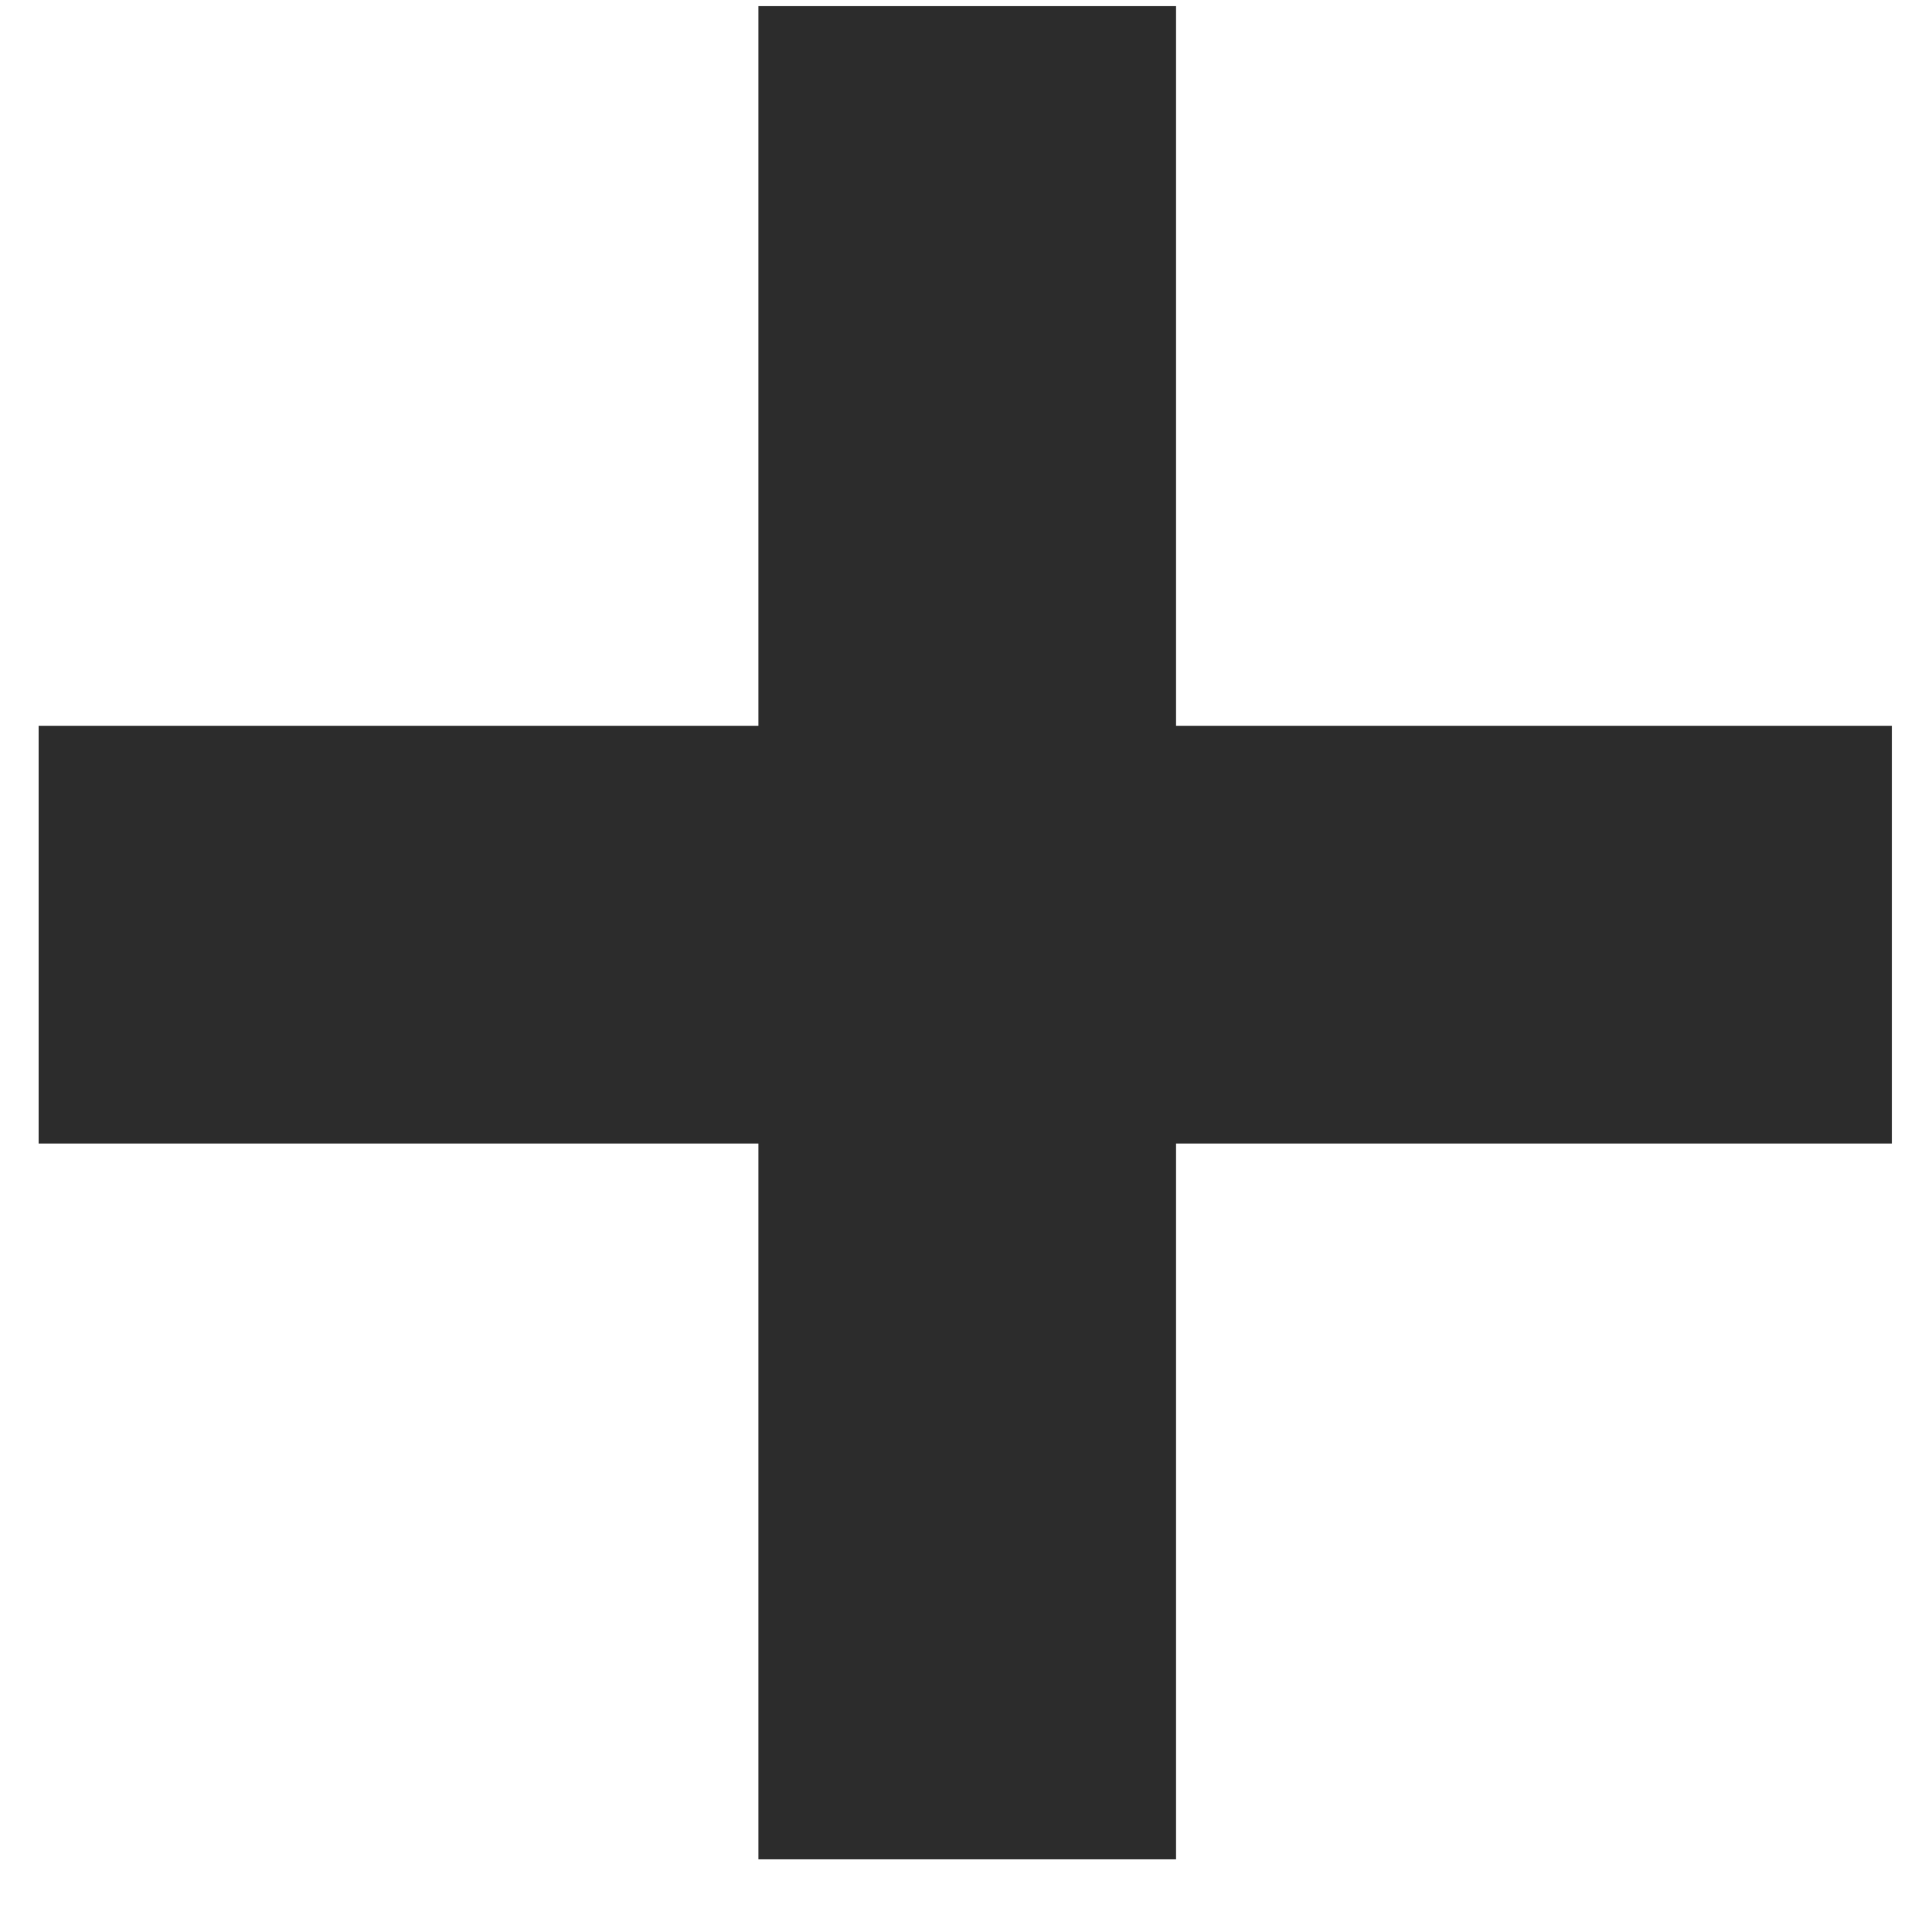
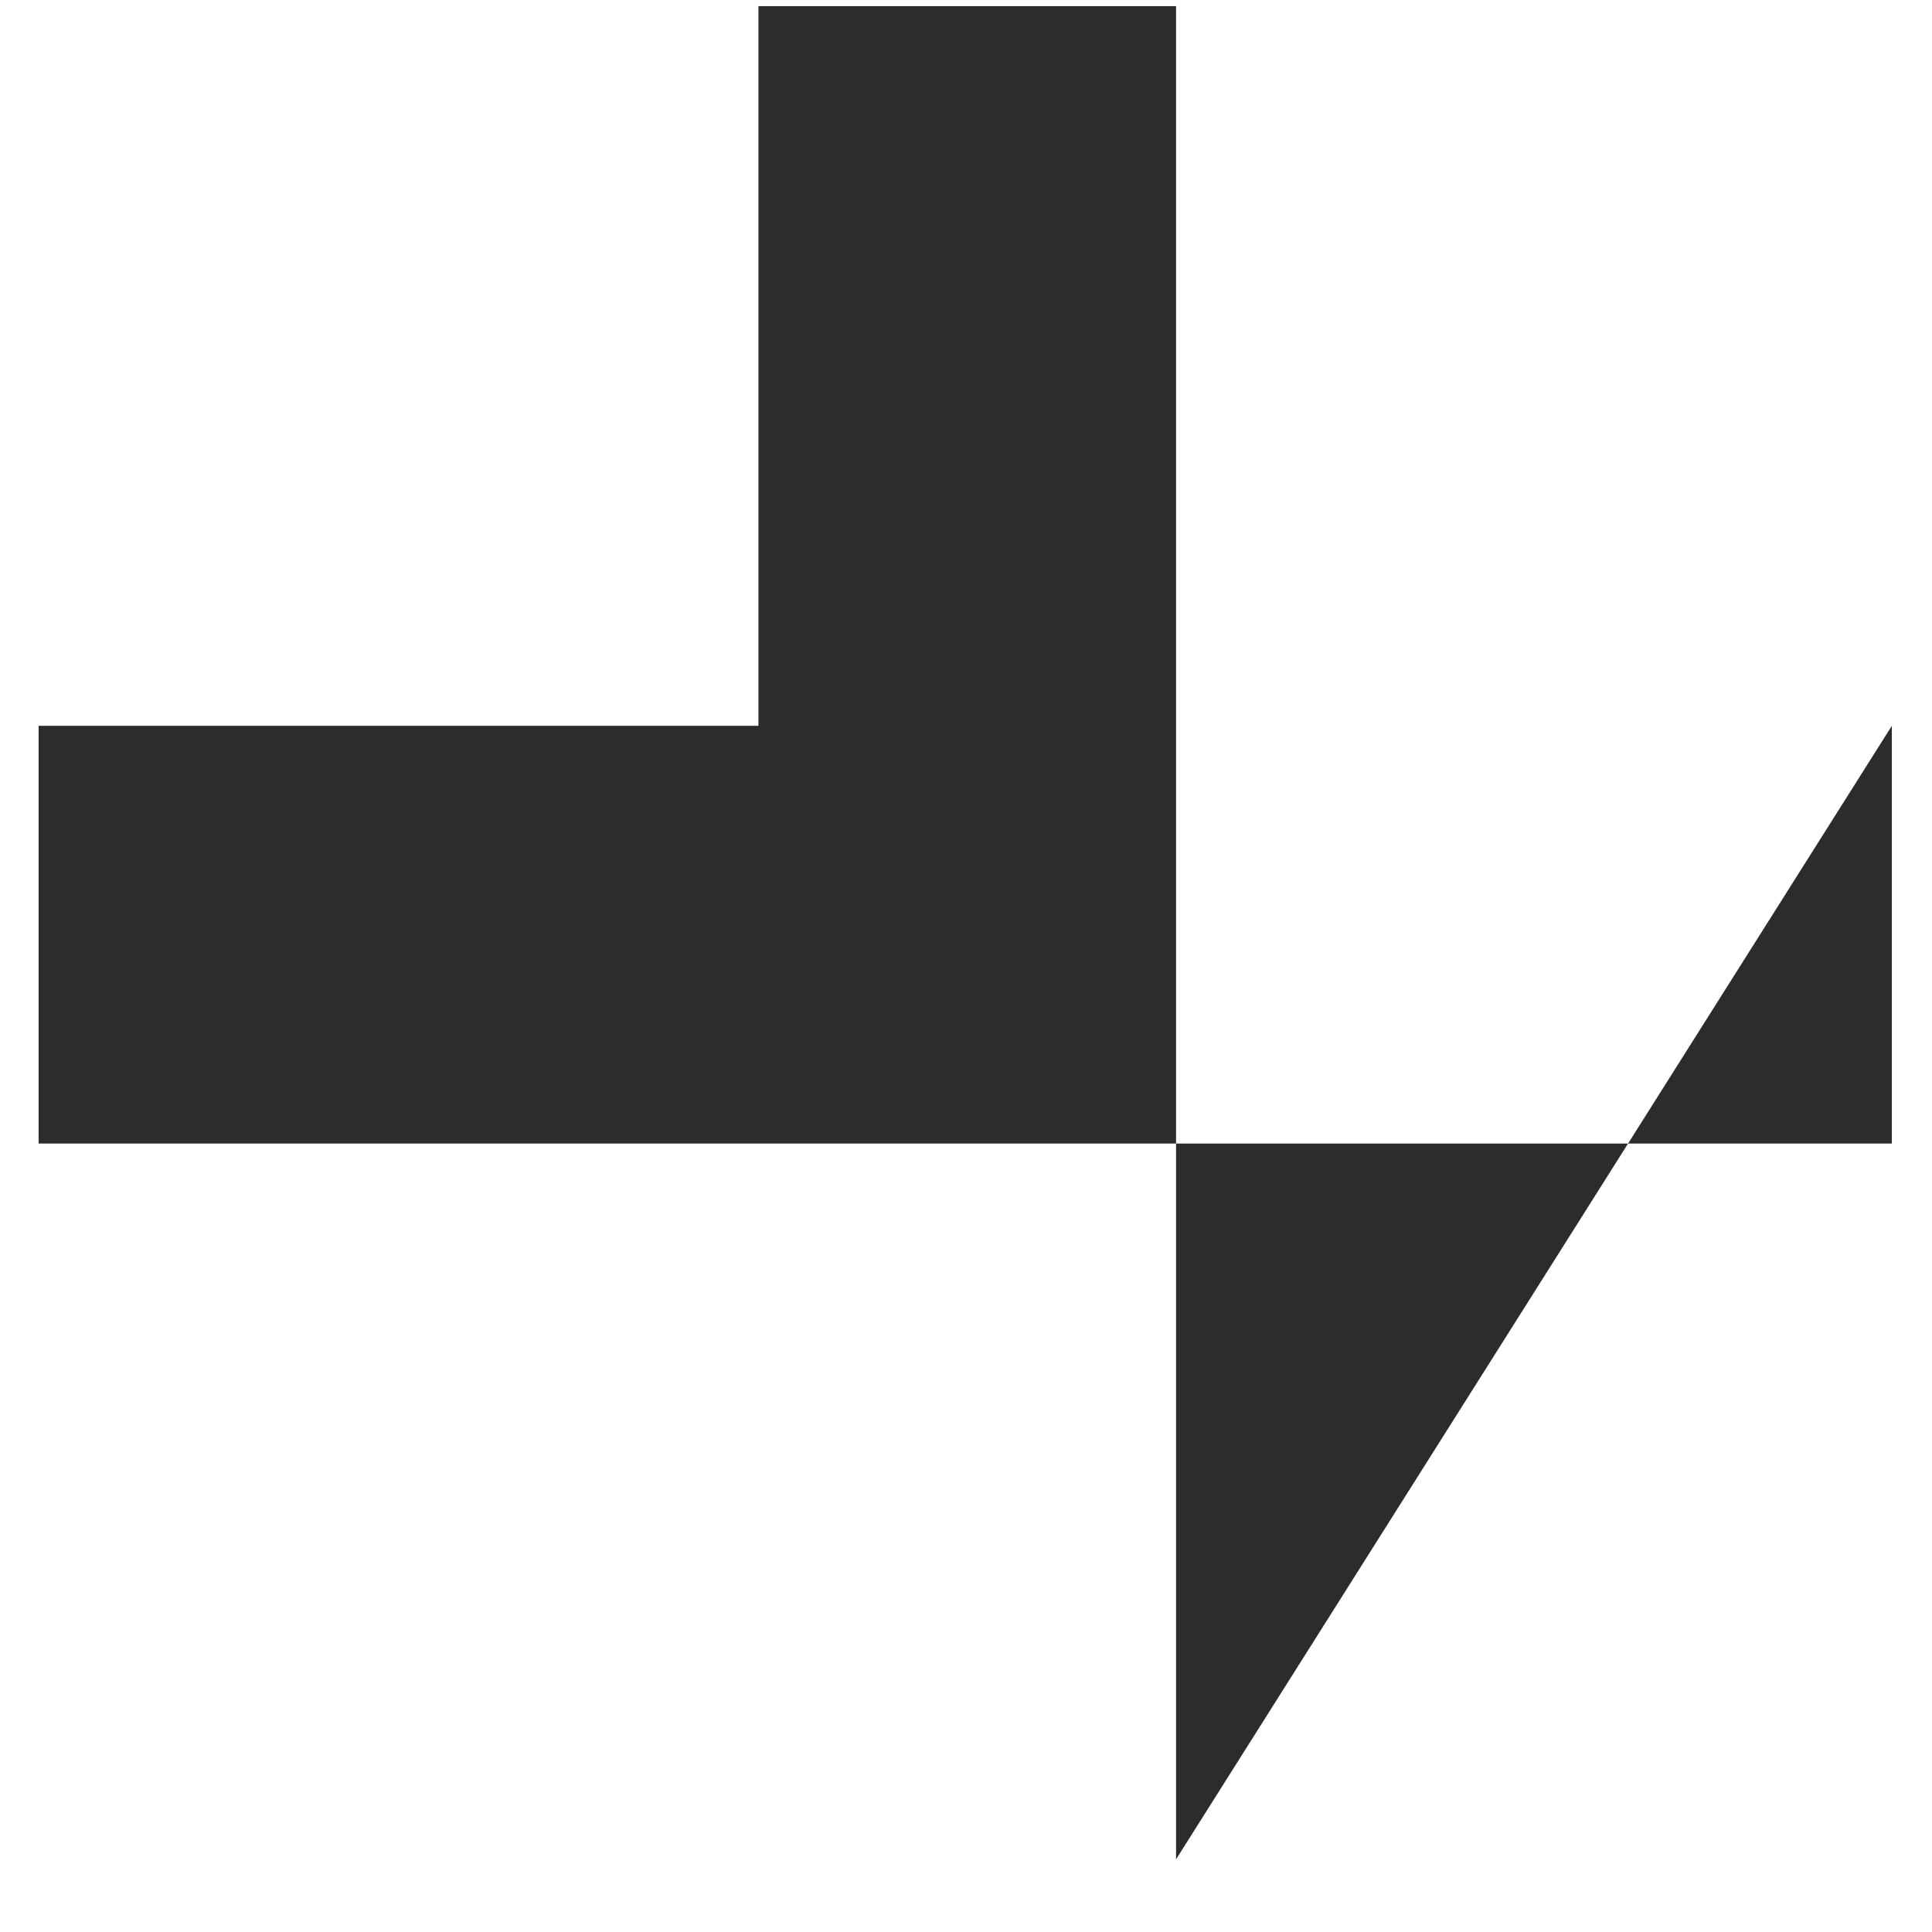
<svg xmlns="http://www.w3.org/2000/svg" width="18" height="18" viewBox="0 0 18 18" fill="none">
-   <path d="M17.626 6.762V10.654H0.36V6.762H17.626ZM10.957 17.323H7.066V0.057H10.957V17.323Z" fill="#2C2C2C" />
+   <path d="M17.626 6.762V10.654H0.36V6.762H17.626ZH7.066V0.057H10.957V17.323Z" fill="#2C2C2C" />
</svg>